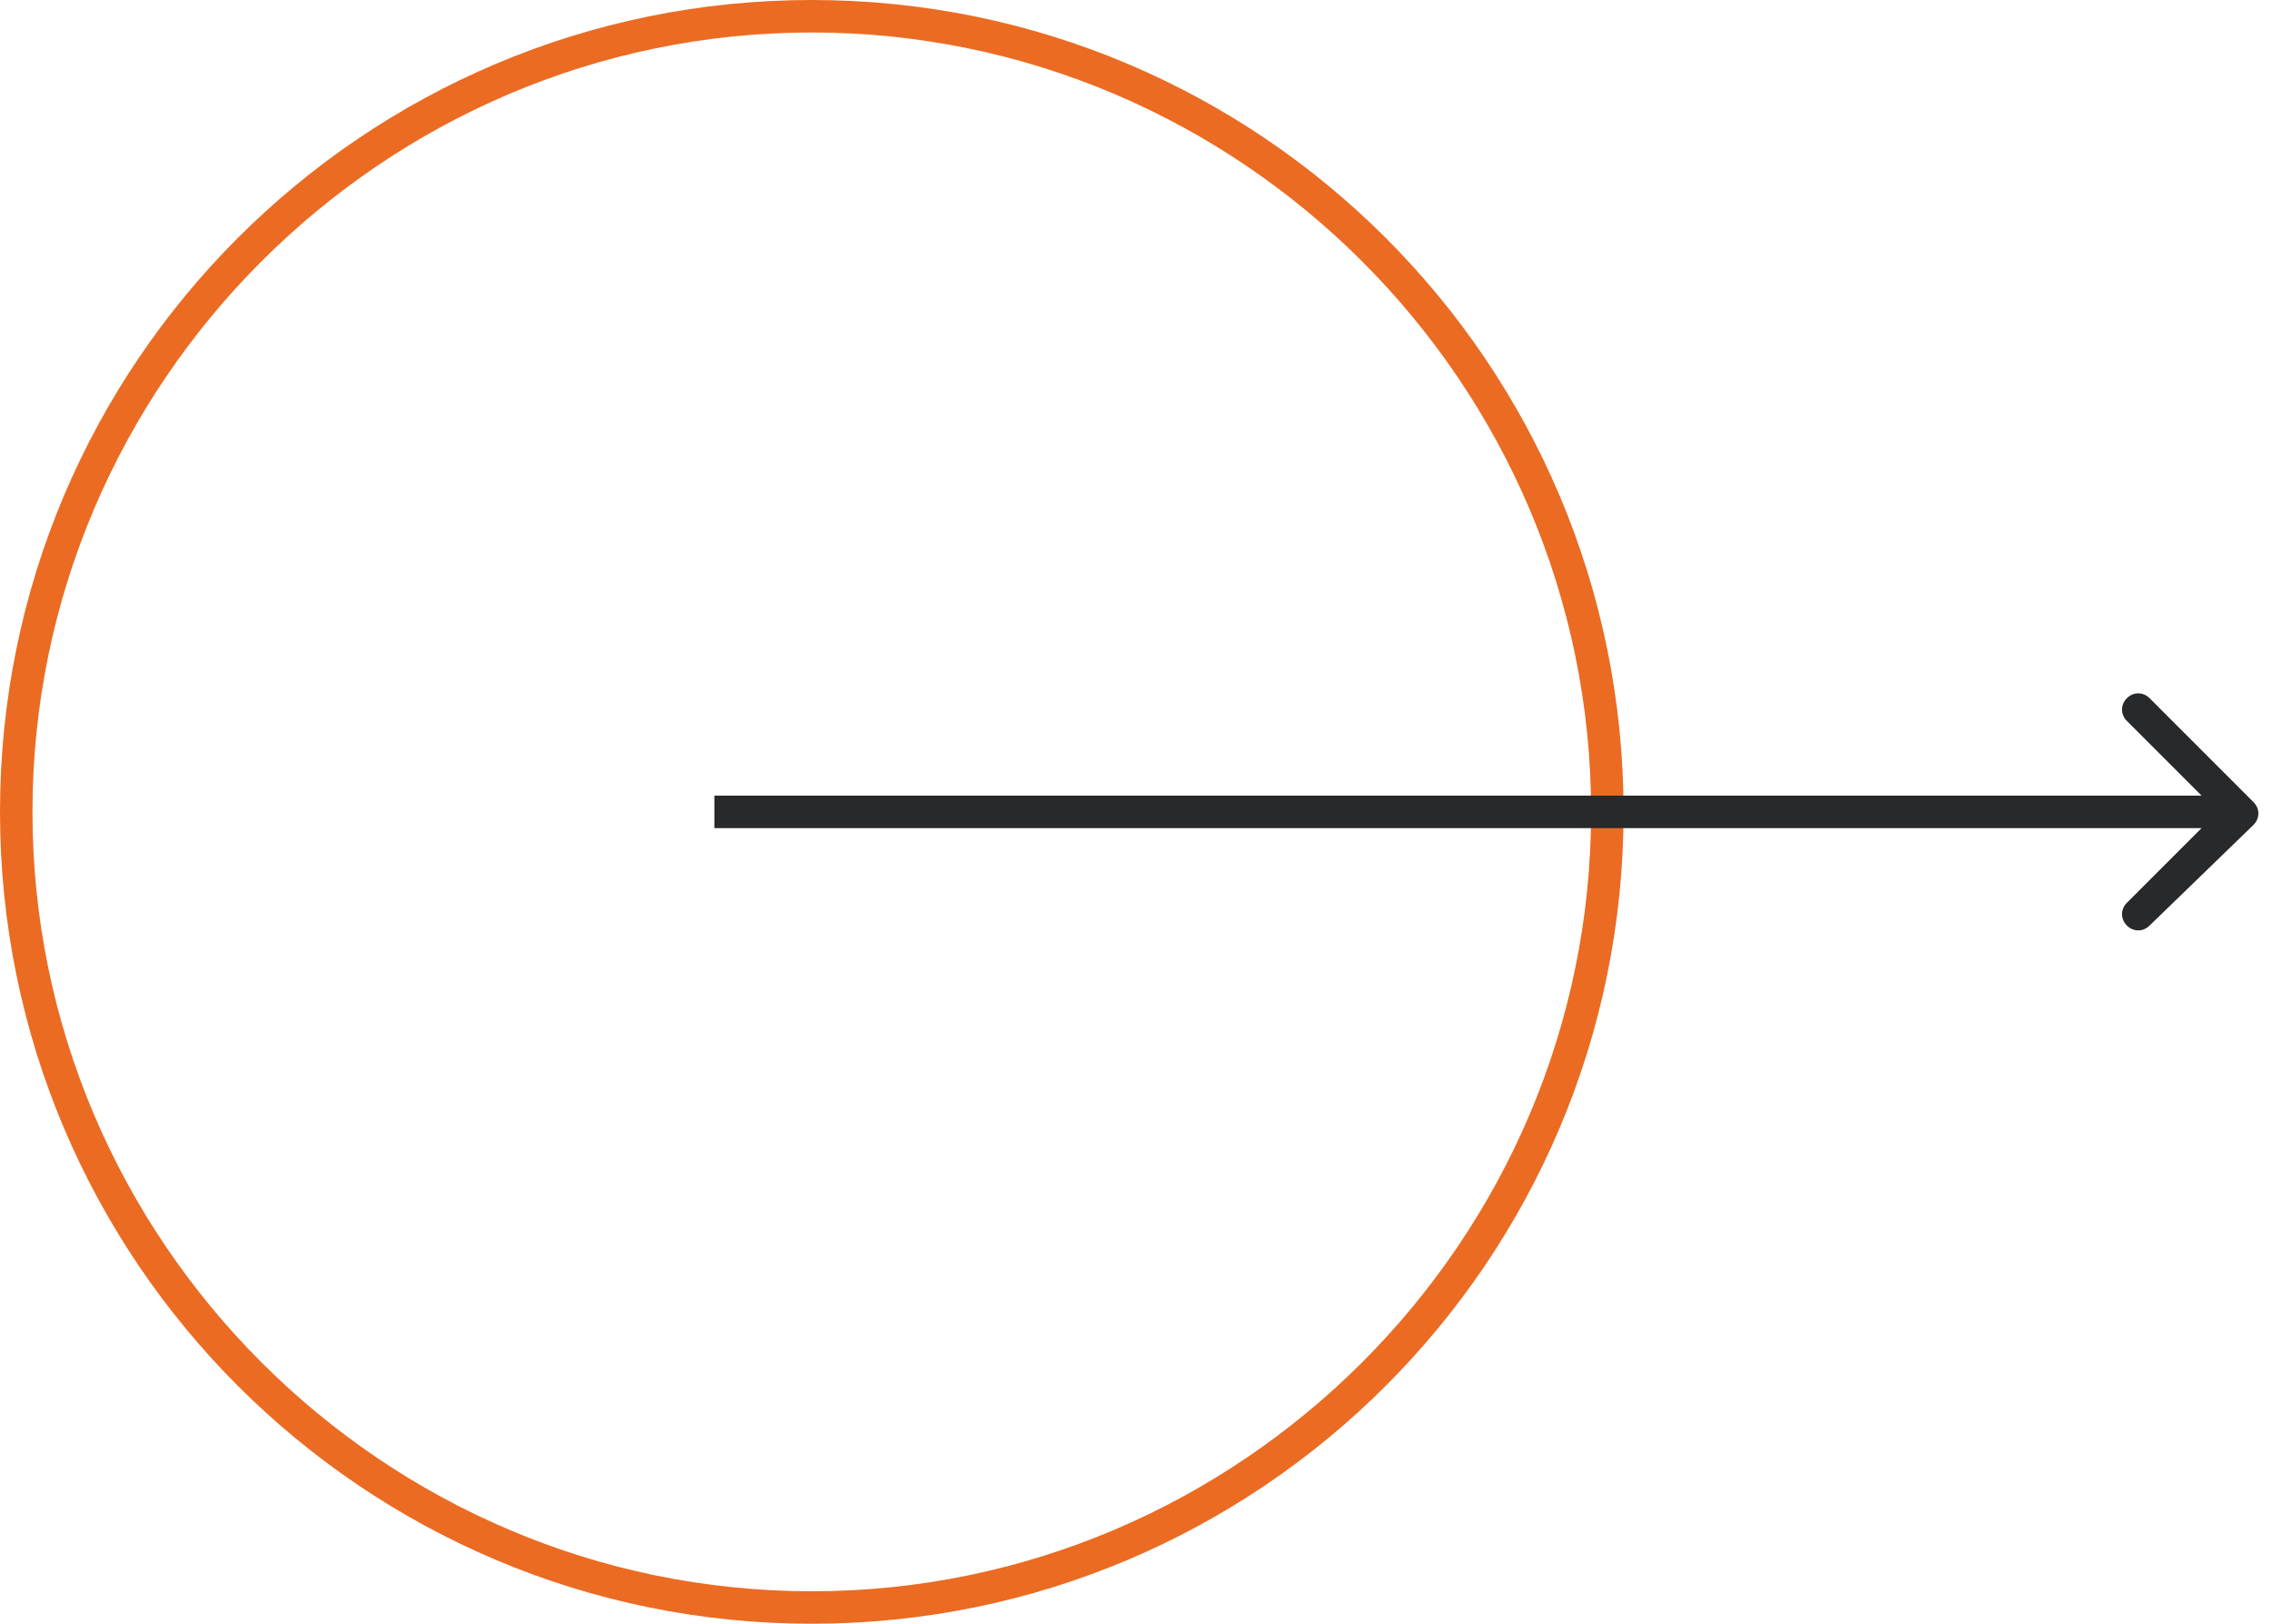
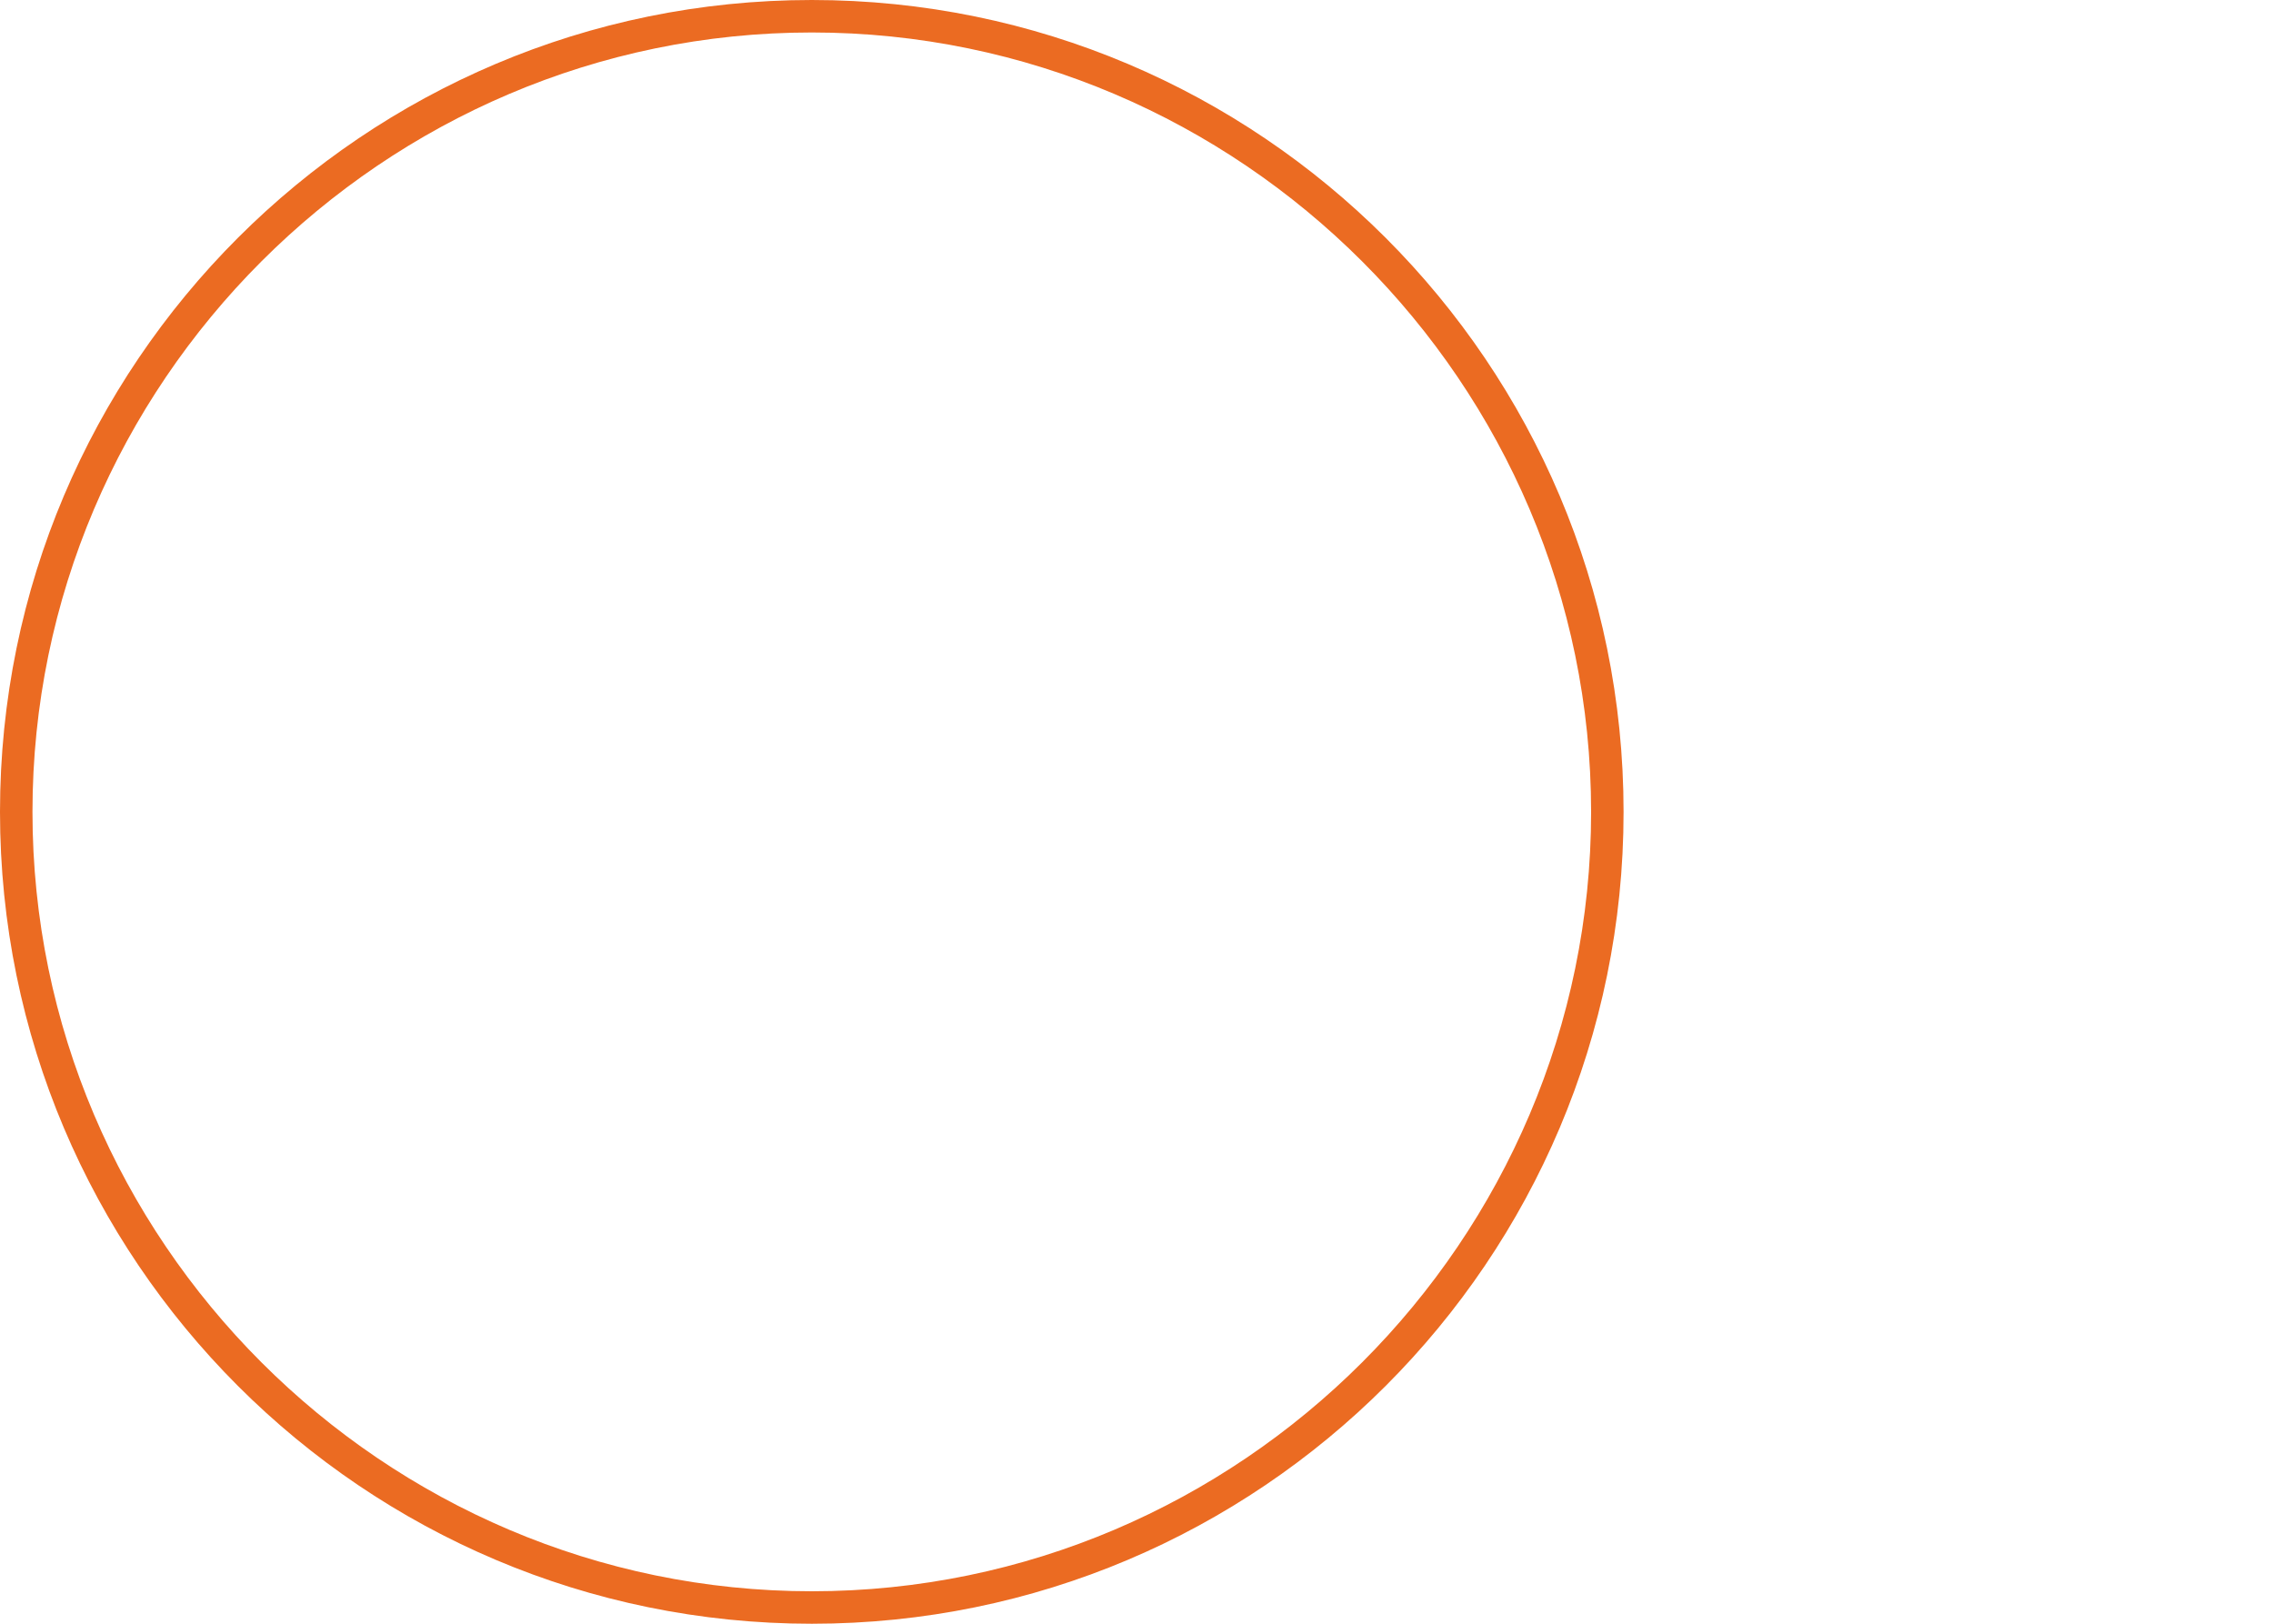
<svg xmlns="http://www.w3.org/2000/svg" id="Слой_1" x="0px" y="0px" viewBox="0 0 70 50" style="enable-background:new 0 0 70 50;" xml:space="preserve">
  <style type="text/css"> .st0{fill:#EB6B22;} .st1{fill:#27292B;} </style>
  <g>
    <g>
      <path class="st0" d="M25,50C11.2,50,0,38.8,0,25S11.2,0,25,0s25,11.2,25,25S38.8,50,25,50z M25,1C11.8,1,1,11.8,1,25 s10.8,24,24,24s24-10.8,24-24S38.2,1,25,1z" />
    </g>
    <g>
-       <path class="st1" d="M69.4,25.4c0.2-0.2,0.2-0.5,0-0.7l-3.2-3.2c-0.2-0.2-0.5-0.2-0.7,0c-0.2,0.2-0.2,0.5,0,0.7l2.8,2.8l-2.8,2.8 c-0.2,0.2-0.2,0.5,0,0.7c0.2,0.2,0.5,0.2,0.7,0L69.4,25.4z M22,25.5h47v-1H22V25.5z" />
-     </g>
+       </g>
  </g>
</svg>